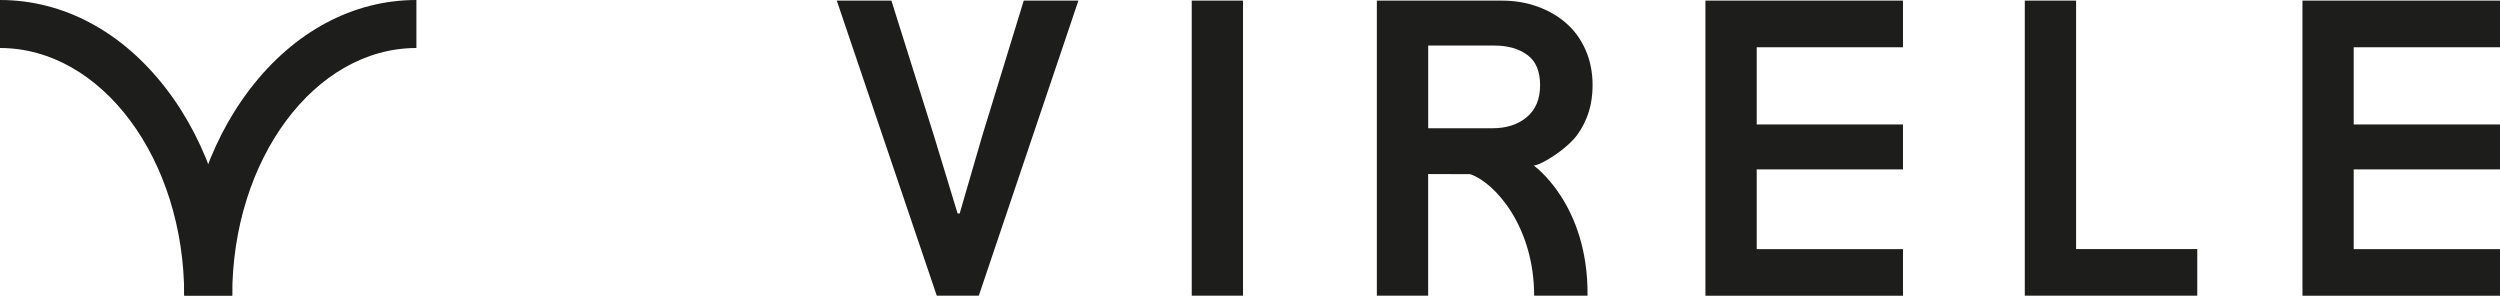
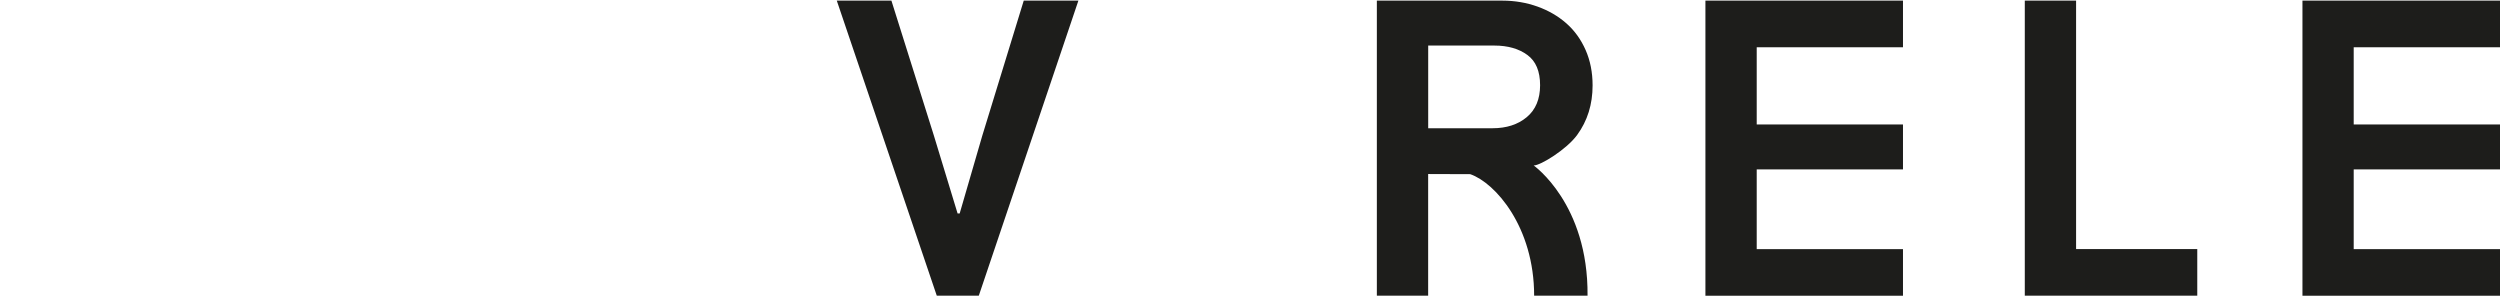
<svg xmlns="http://www.w3.org/2000/svg" version="1.1" id="Слой_1" x="0px" y="0px" viewBox="0 0 1080 127.75" style="enable-background:new 0 0 1080 127.75;" xml:space="preserve">
  <style type="text/css">
	.st0{fill:#1D1D1B;}
</style>
  <g>
    <g>
-       <path class="st0" d="M100.32,127.67H79.58C79.58,68.71,43.88,20.74,0,20.74V0c27.34,0,52.86,13.64,71.84,38.4    C90.2,62.34,100.32,94.04,100.32,127.67z" />
-       <path class="st0" d="M100.32,127.67H79.58c0-33.63,10.11-65.33,28.47-89.27C127.04,13.64,152.55,0,179.89,0v20.74    C136.01,20.74,100.32,68.71,100.32,127.67z" />
-     </g>
+       </g>
    <g>
      <path class="st0" d="M422.84,127.74h-18.15L361.49,0.27h23.6l18.33,58.24l10.26,33.71h0.9l9.74-33.51l17.94-58.44h23.61    L422.84,127.74z" />
-       <path class="st0" d="M514.83,127.74V0.27h22.15v127.47H514.83z" />
      <path class="st0" d="M662.75,127.74c0-29.65-16.75-48.75-27.61-52.5c0,0-15.2-0.06-18.18-0.06l0,0v52.56H594.8V0.27H649    c5.36,0,10.43,0.87,15.2,2.57c4.77,1.72,8.91,4.12,12.46,7.24c3.53,3.11,6.31,6.95,8.32,11.52C687,26.18,688,31.28,688,36.89    c0,8.19-2.22,15.32-6.67,21.41c-4.46,6.15-15.75,13.19-18.78,13.19c0,0,23.63,16.55,23.27,56.24    C685.82,127.73,662.75,127.74,662.75,127.74z M665.32,36.82c0-6.05-1.83-10.4-5.51-13.08c-3.64-2.68-8.4-4.06-14.27-4.06h-28.56    v35.72h27.84c5.98,0,10.92-1.6,14.73-4.78C663.4,47.4,665.32,42.81,665.32,36.82z" />
      <path class="st0" d="M736.74,127.74V0.27h85.35v20.15h-63.19v33.34h63.19v19.42h-63.19v34.44h63.19v20.13h-85.35V127.74z" />
      <path class="st0" d="M874.71,127.74V0.27h22.16v107.32h52.35v20.15H874.71z" />
      <path class="st0" d="M994.66,127.74V0.27H1080v20.15h-63.2v33.34h63.2v19.42h-63.2v34.44h63.2v20.13h-85.34V127.74z" />
    </g>
  </g>
</svg>